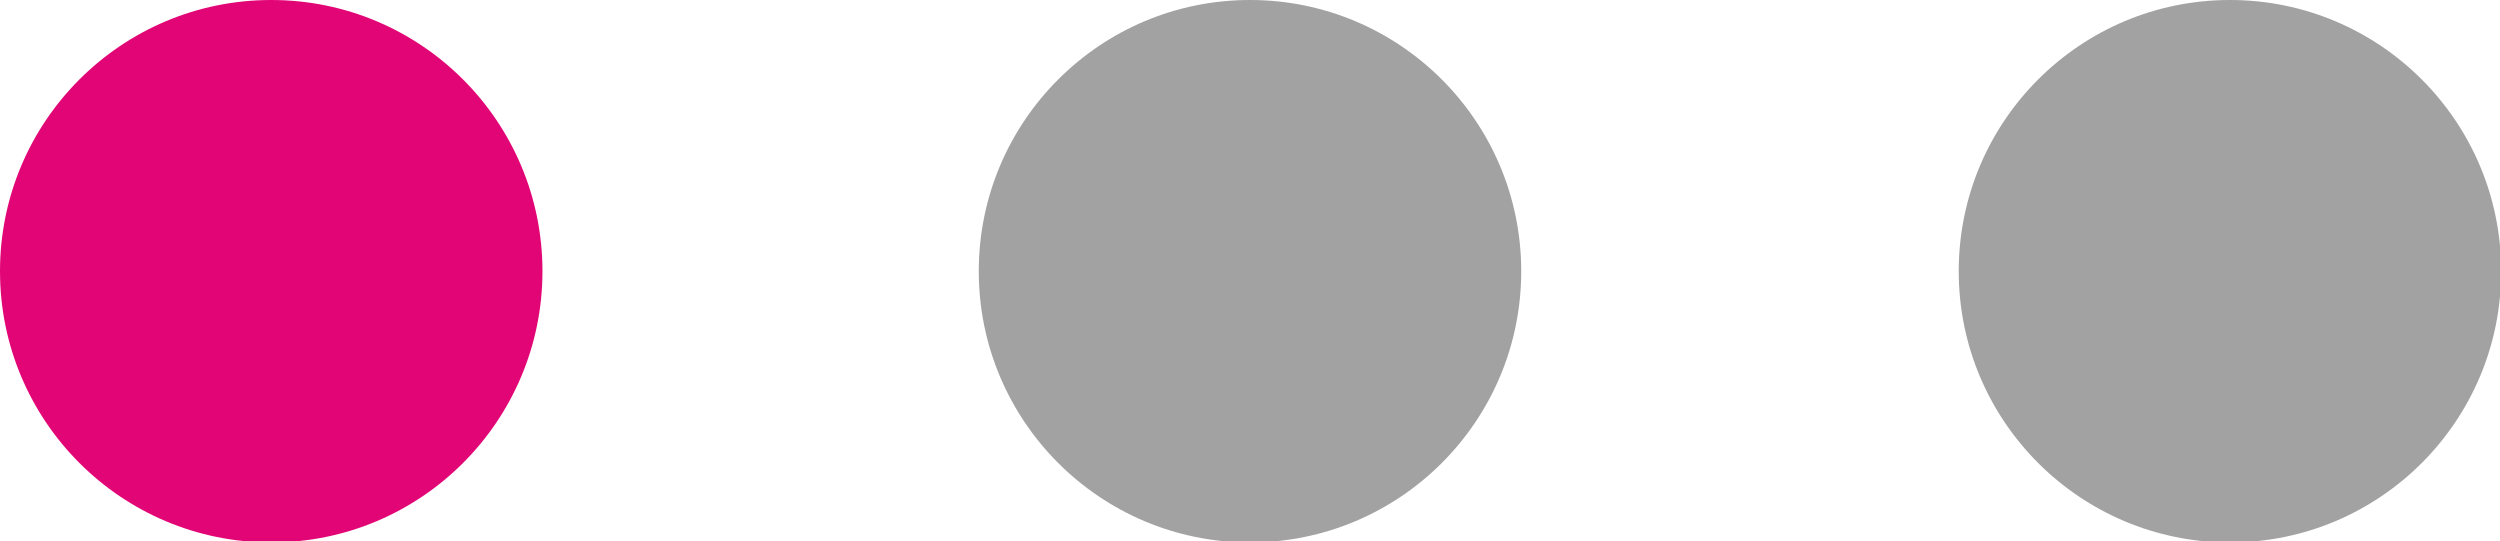
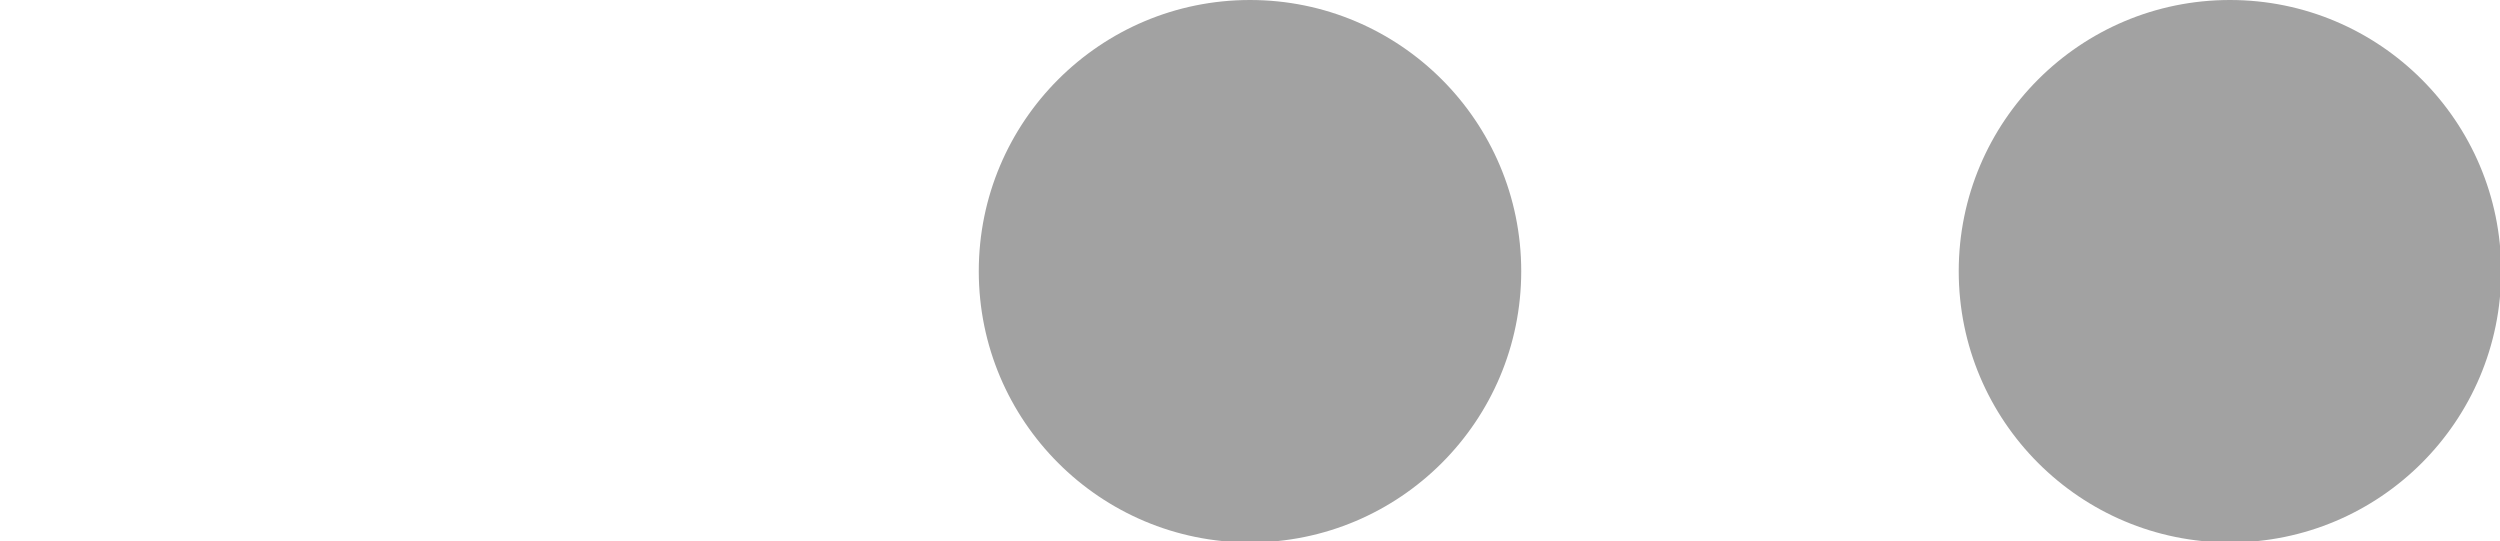
<svg xmlns="http://www.w3.org/2000/svg" id="Layer_2" data-name="Layer 2" viewBox="0 0 21.2 4.59">
  <defs>
    <style>      .cls-1 {        fill: #e20576;      }      .cls-2 {        fill: #a2a2a2;      }    </style>
  </defs>
  <g id="V1">
    <g>
-       <circle class="cls-1" cx="2.3" cy="2.3" r="2.3" />
      <circle class="cls-2" cx="10.6" cy="2.3" r="2.3" />
      <circle class="cls-2" cx="18.91" cy="2.3" r="2.3" />
    </g>
  </g>
</svg>